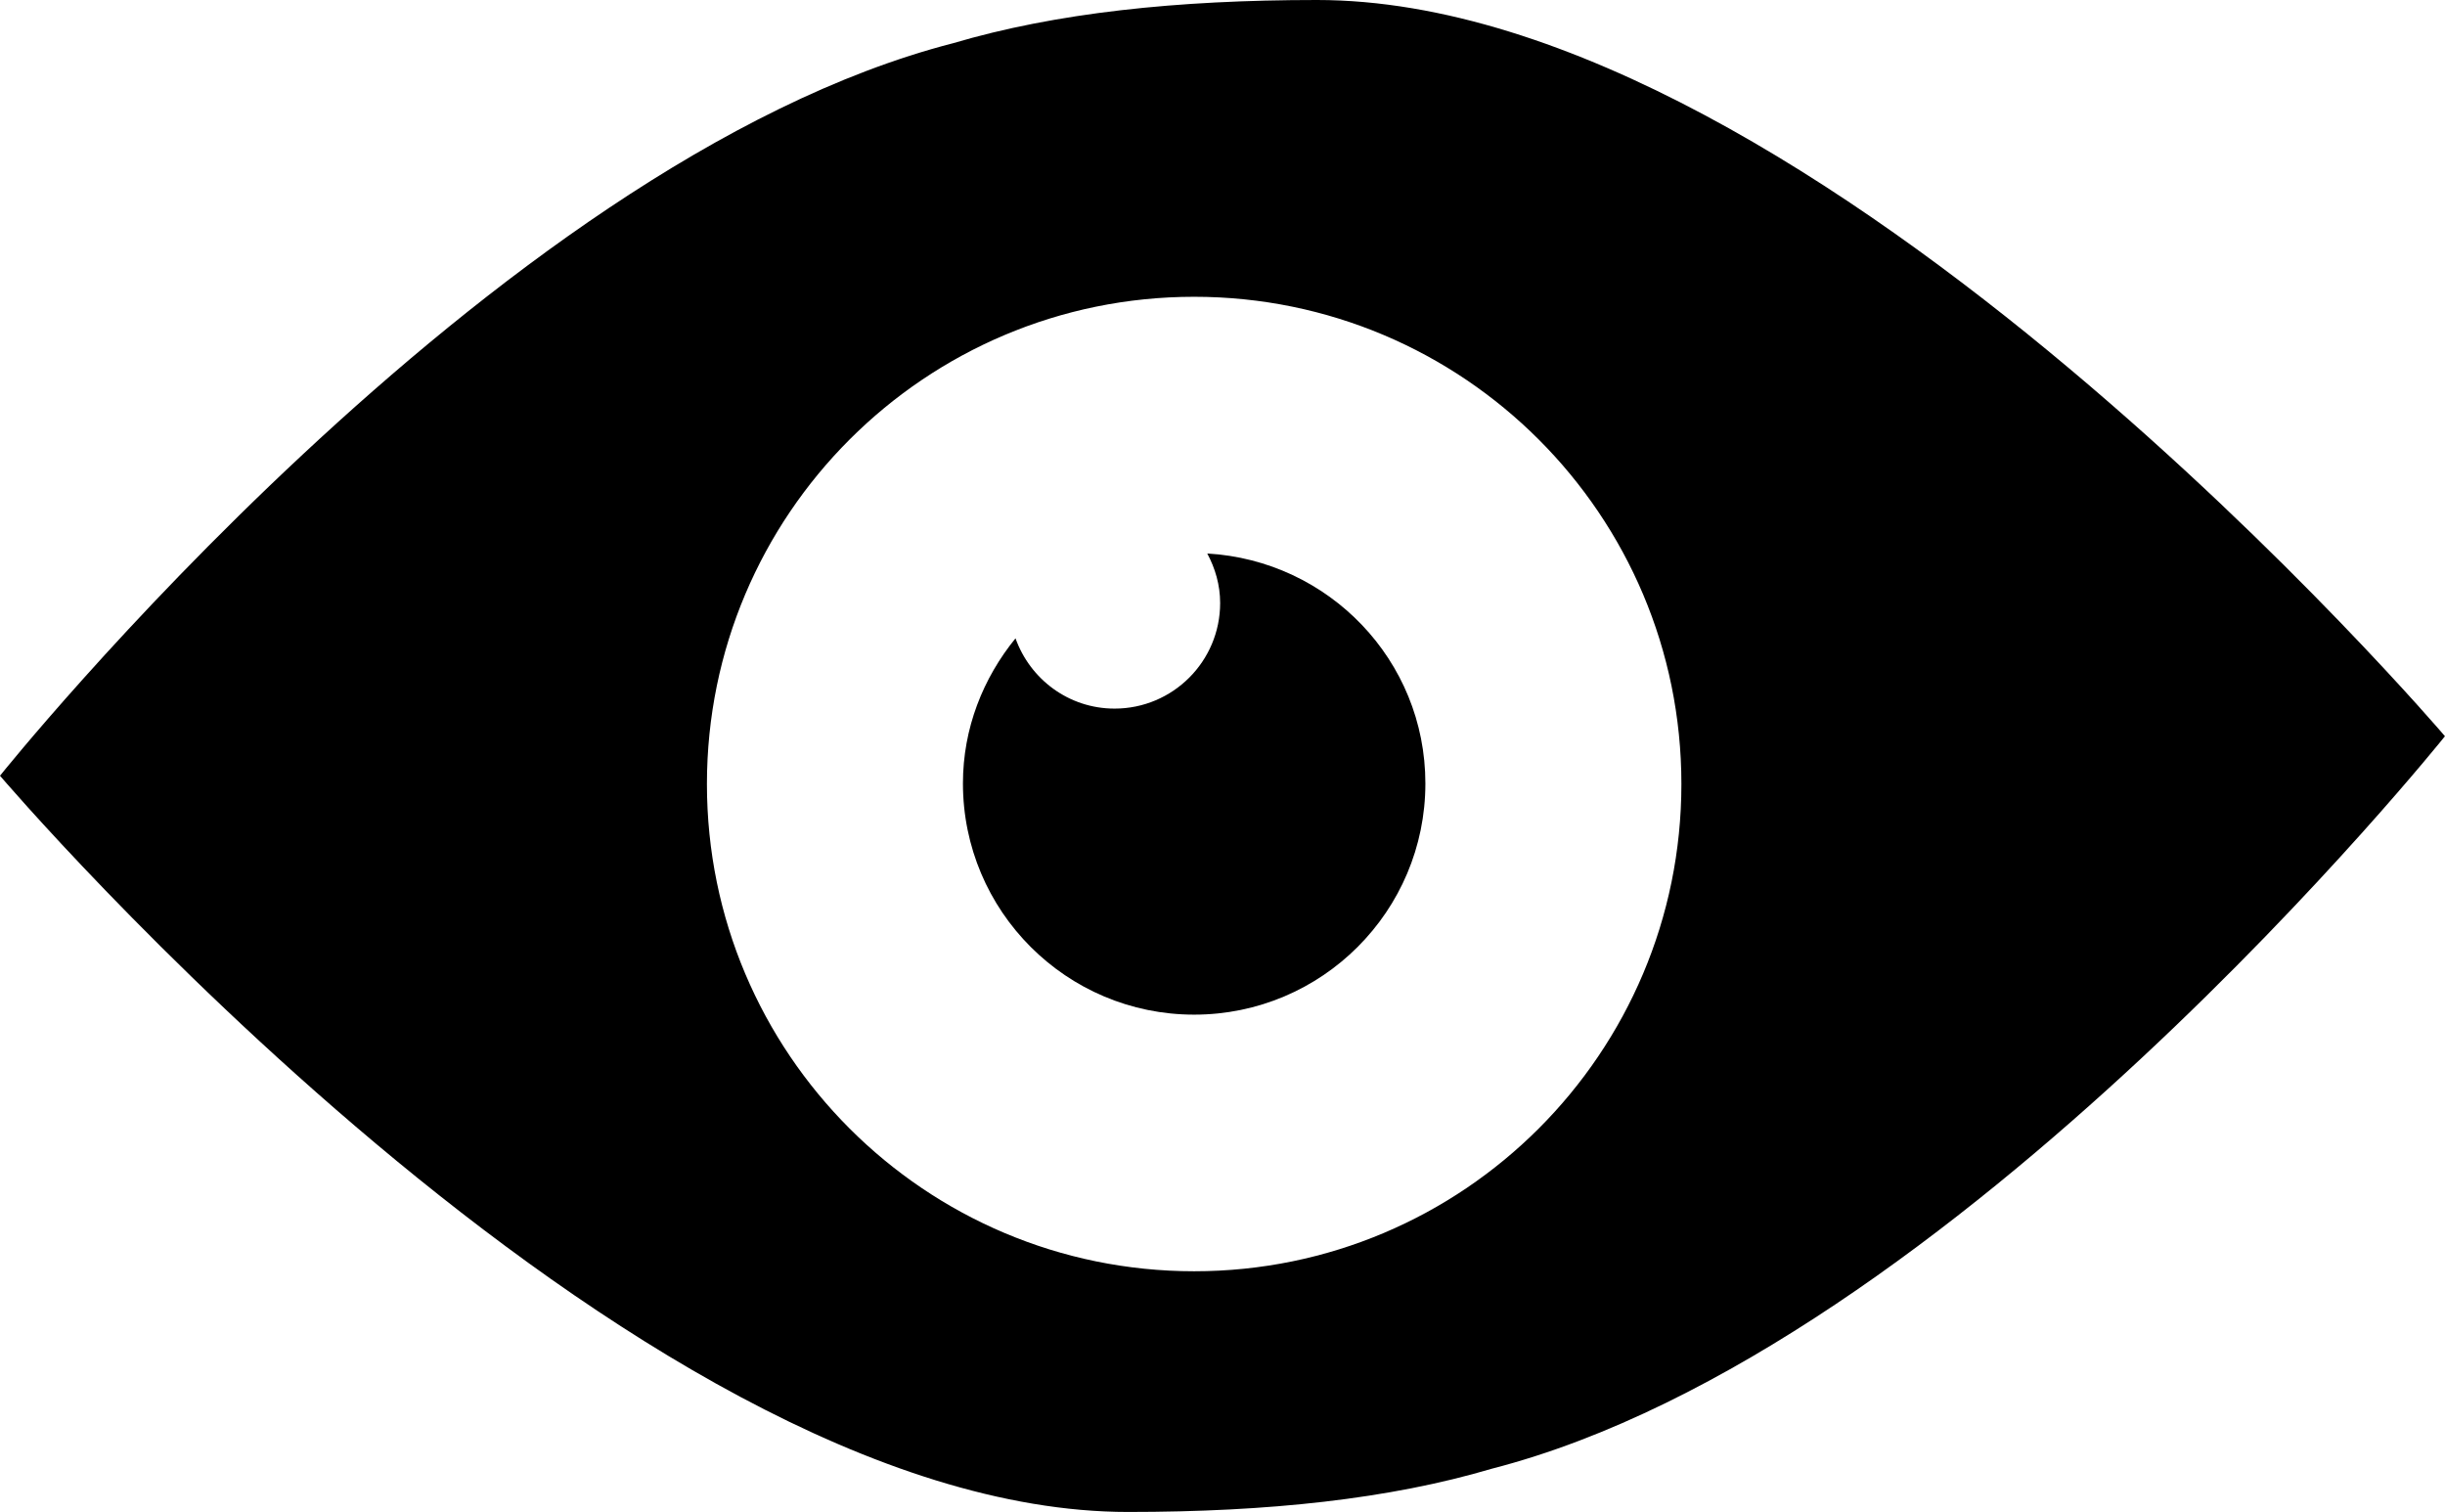
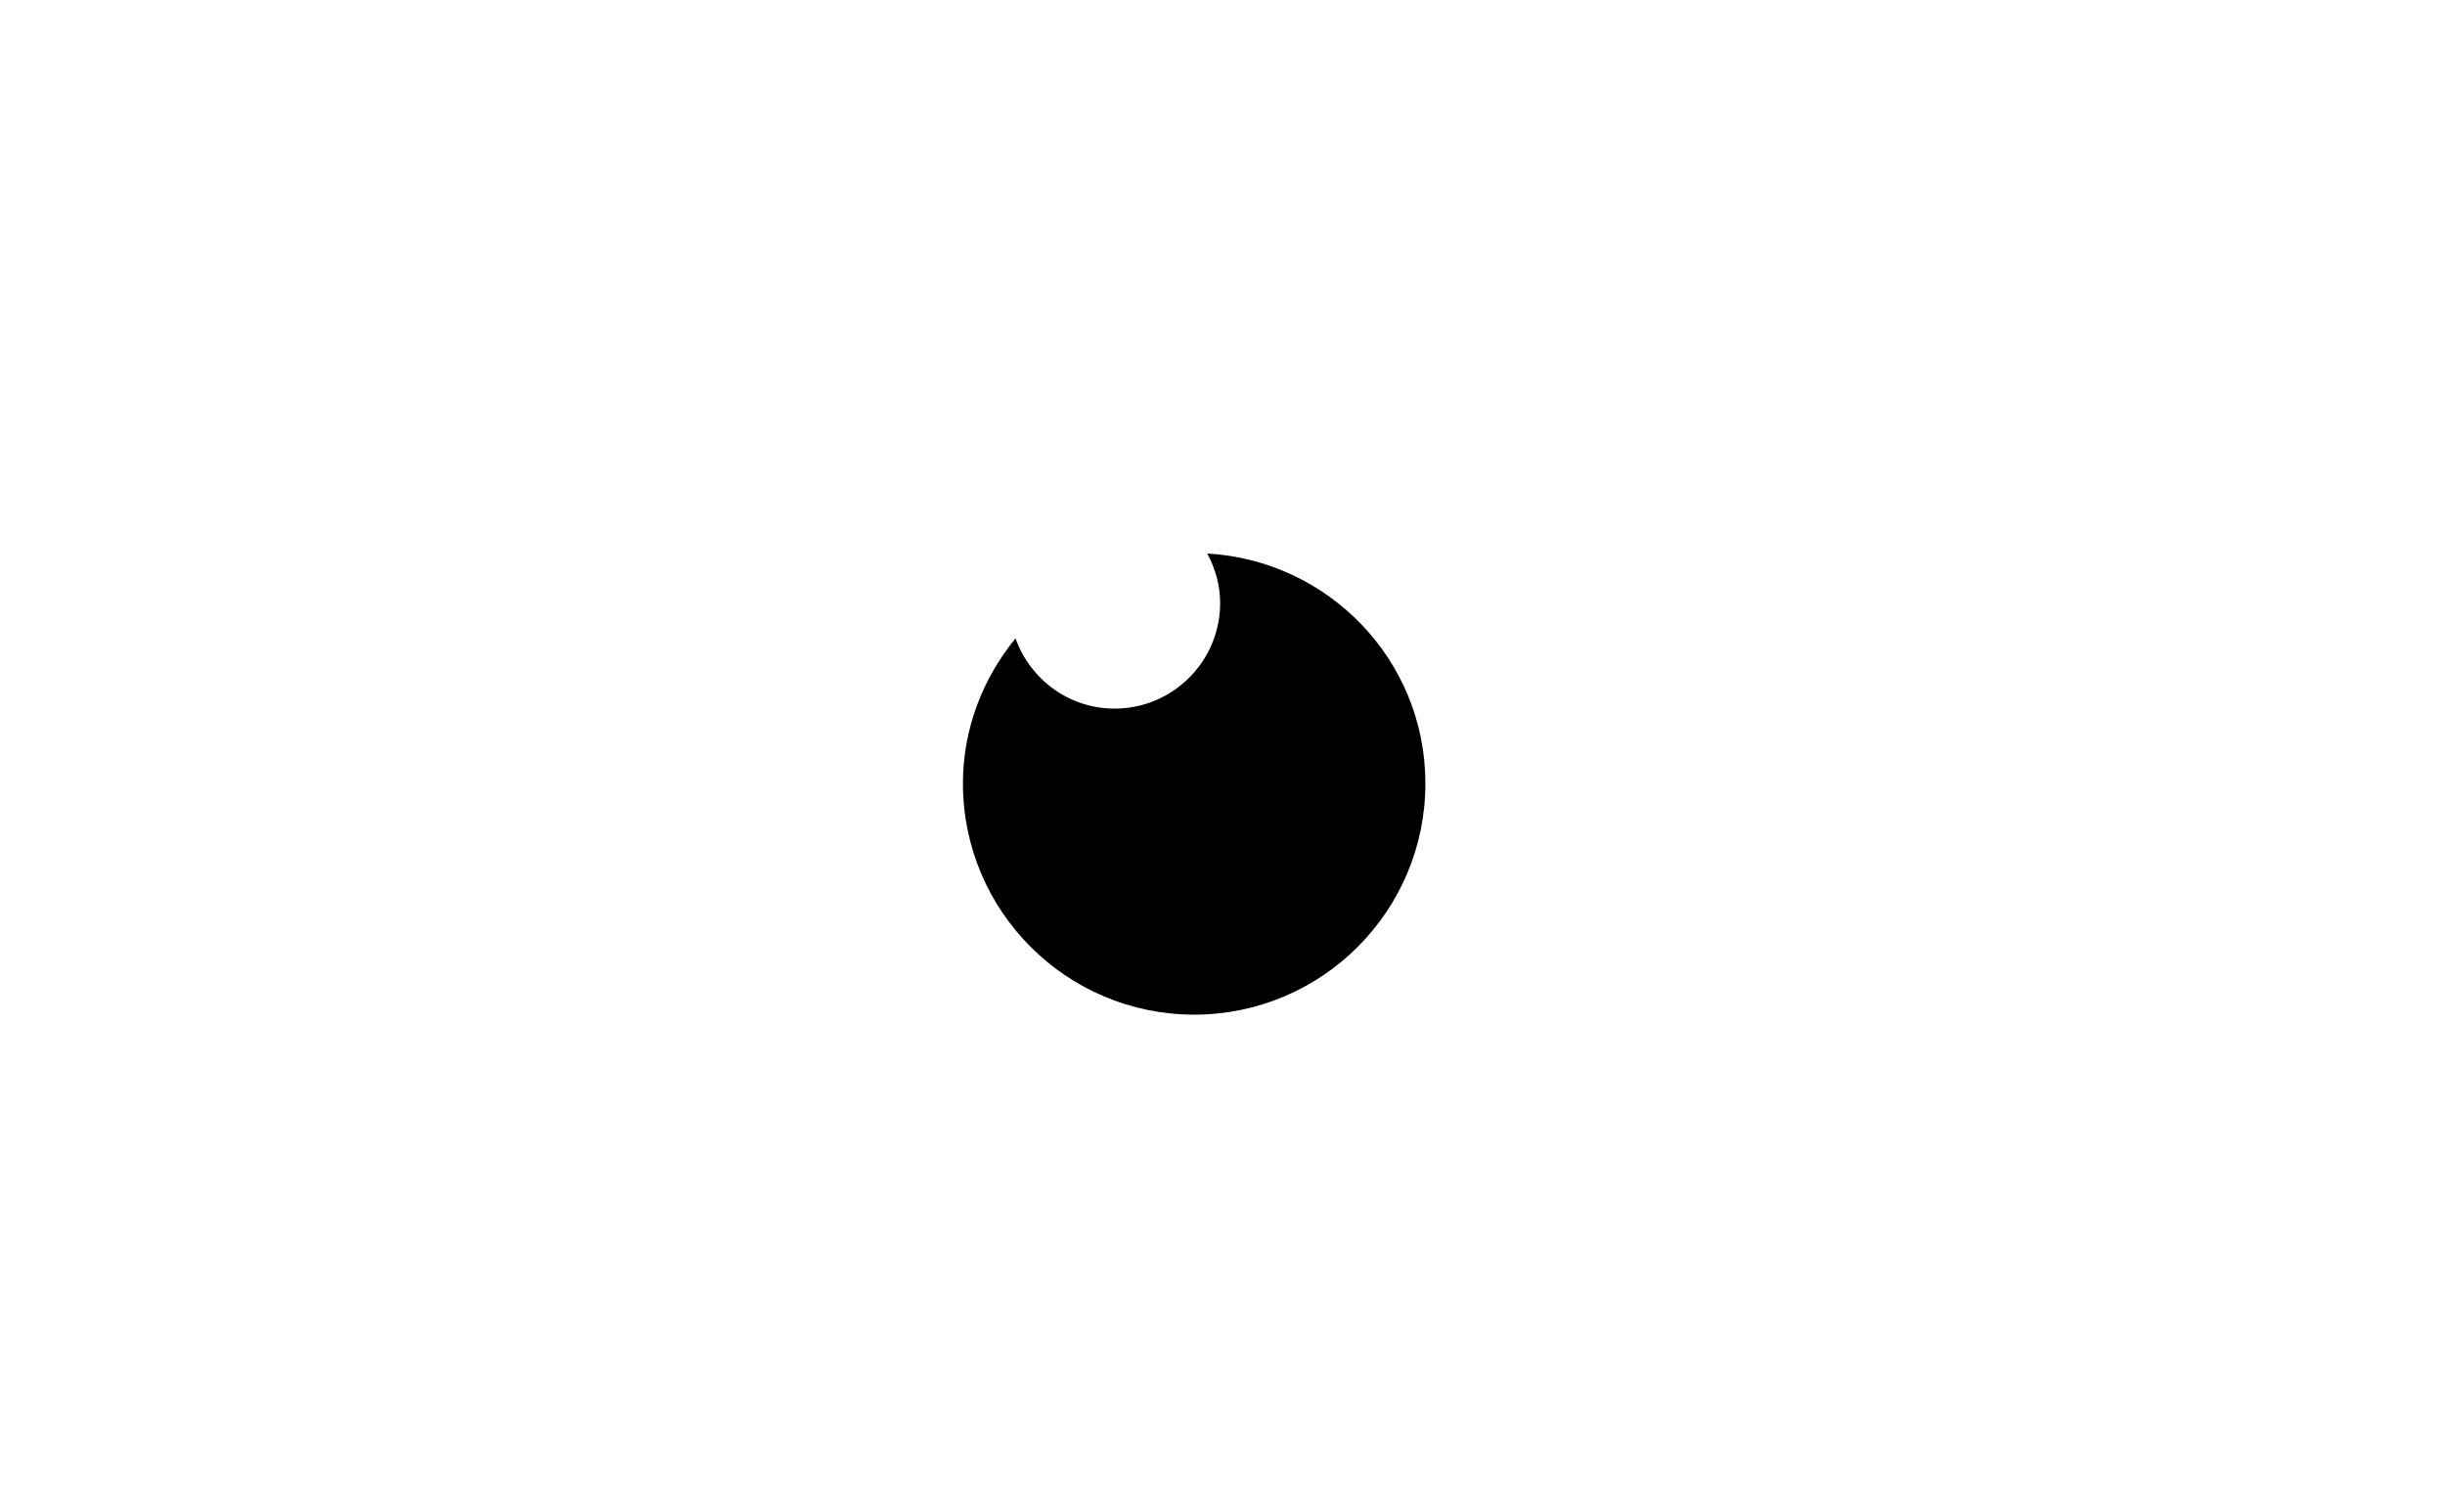
<svg xmlns="http://www.w3.org/2000/svg" version="1.1" id="Layer_1" x="0px" y="0px" width="45.163px" height="27.928px" viewBox="0 0 45.163 27.928" style="enable-background:new 0 0 45.163 27.928;" xml:space="preserve">
  <g>
-     <path d="M24.326,0c-2.591,0-4.826,0.238-6.72,0.798C9.067,2.993,0,14.329,0,14.329s11.582,13.599,20.837,13.599   c2.591,0,4.826-0.238,6.72-0.799c8.539-2.195,17.605-13.53,17.605-13.53S33.581,0,24.326,0z M22.058,23.482c-4.971,0-9-4.029-9-9   s4.029-9,9-9s9,4.029,9,9S27.029,23.482,22.058,23.482z" />
-     <path d="M22.3,10.224c0.147,0.274,0.238,0.582,0.238,0.915c0,1.077-0.874,1.95-1.95,1.95c-0.847,0-1.561-0.544-1.83-1.298   c-0.598,0.734-0.971,1.659-0.971,2.68c0,2.358,1.912,4.271,4.271,4.271s4.271-1.912,4.271-4.271   C26.329,12.194,24.543,10.353,22.3,10.224z" />
+     <path d="M22.3,10.224c0.147,0.274,0.238,0.582,0.238,0.915c0,1.077-0.874,1.95-1.95,1.95c-0.847,0-1.561-0.544-1.83-1.298   c-0.598,0.734-0.971,1.659-0.971,2.68c0,2.358,1.912,4.271,4.271,4.271s4.271-1.912,4.271-4.271   C26.329,12.194,24.543,10.353,22.3,10.224" />
  </g>
  <g>
</g>
  <g>
</g>
  <g>
</g>
  <g>
</g>
  <g>
</g>
  <g>
</g>
  <g>
</g>
  <g>
</g>
  <g>
</g>
  <g>
</g>
  <g>
</g>
  <g>
</g>
  <g>
</g>
  <g>
</g>
  <g>
</g>
</svg>